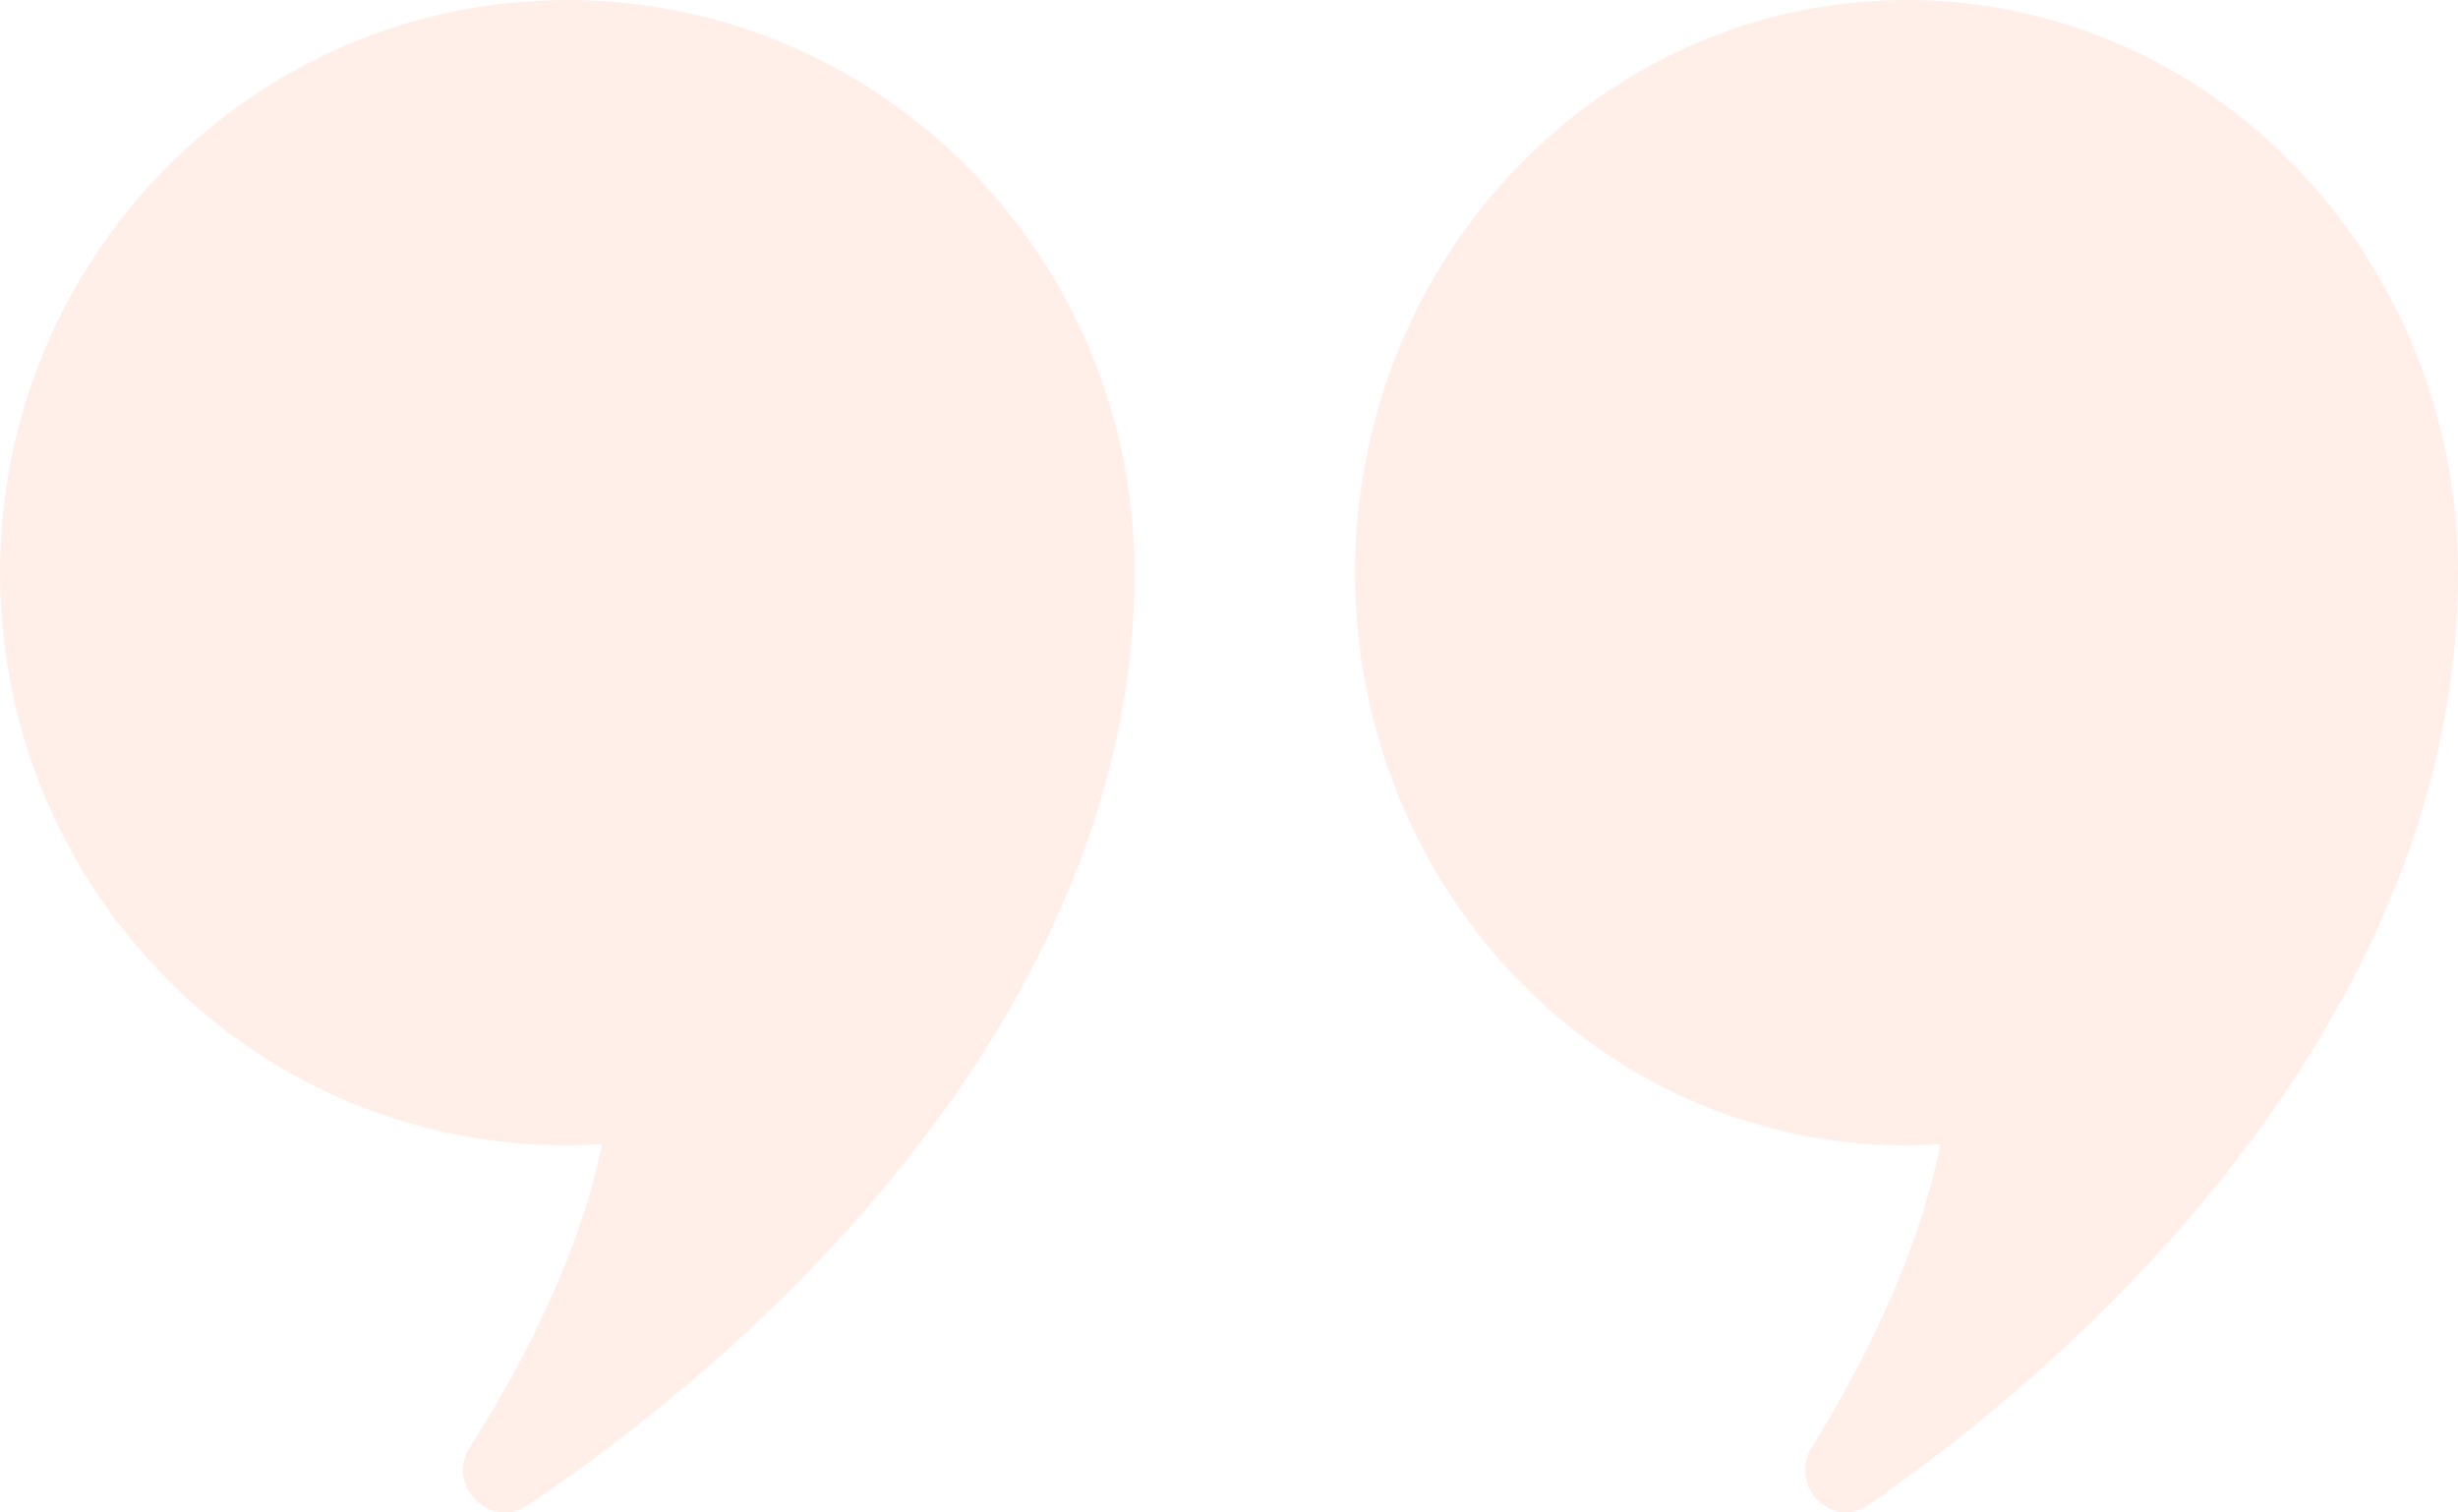
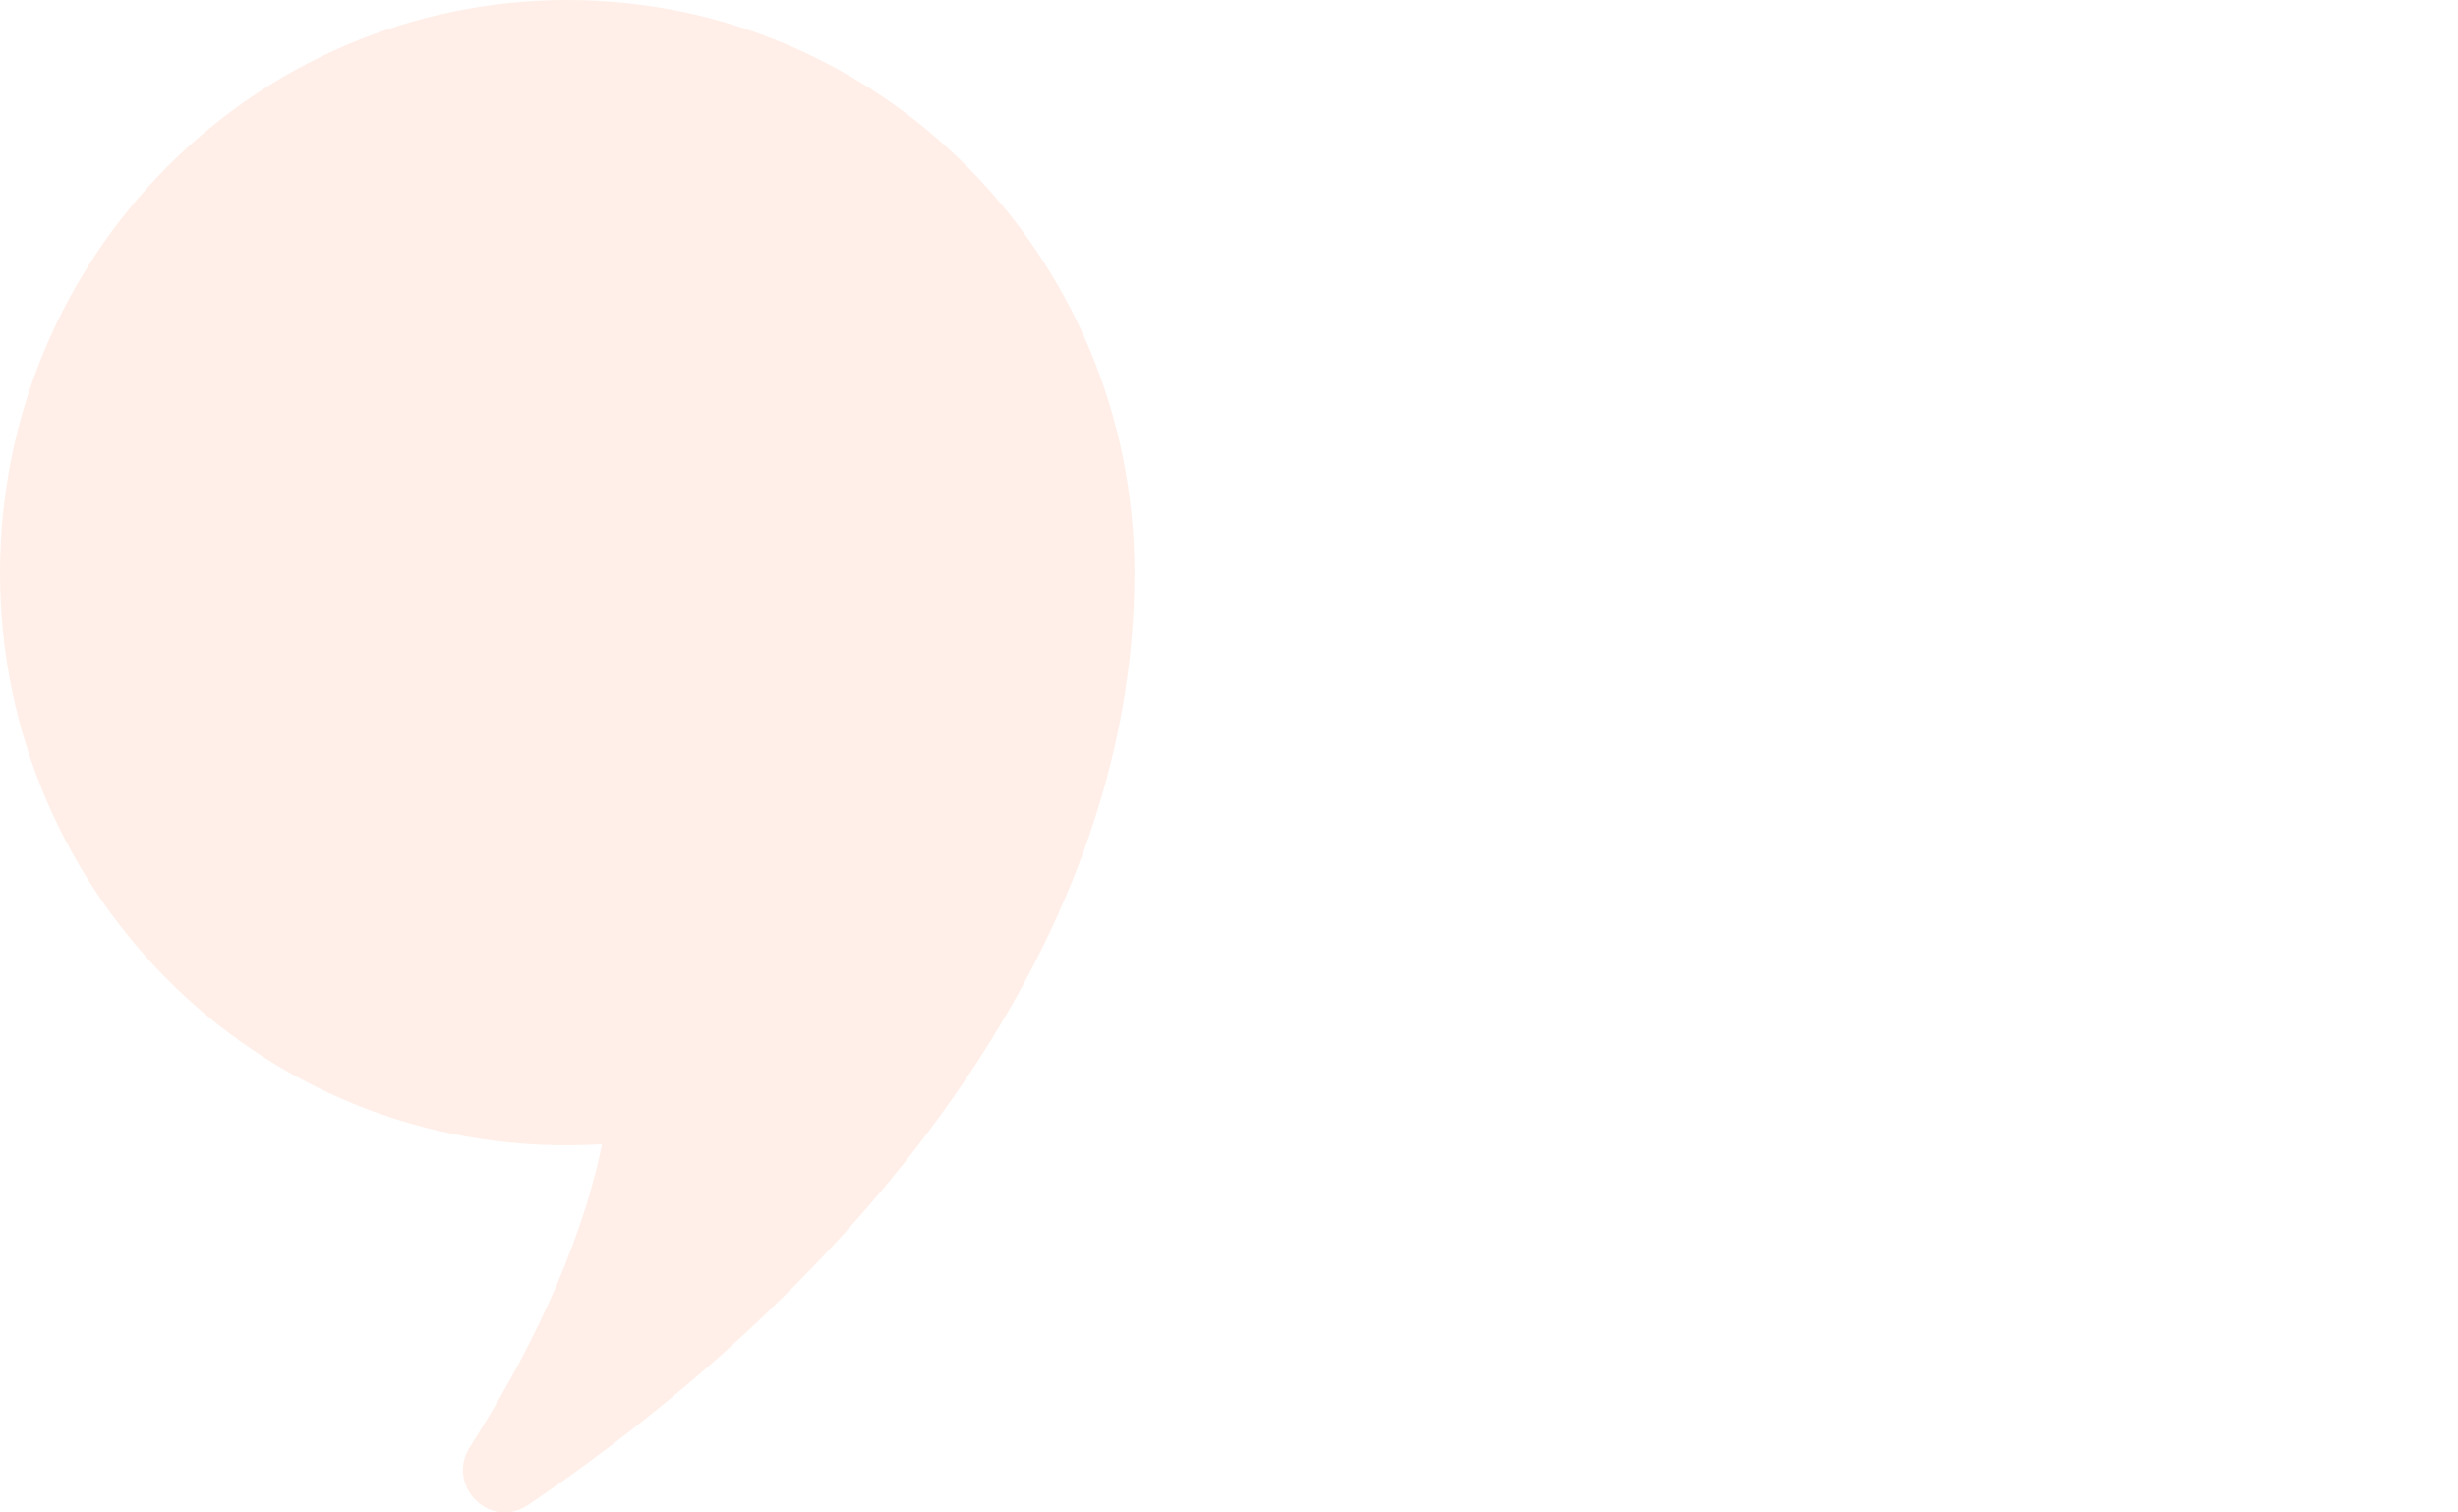
<svg xmlns="http://www.w3.org/2000/svg" width="78" height="48" viewBox="0 0 78 48" fill="none">
  <path opacity="0.1" d="M36 18.185C36 8.143 27.942 0 18 0C8.06 0 0 8.141 0 18.185C0 28.469 8.511 36.964 19.105 36.313C18.39 39.802 16.625 43.234 14.913 45.922C14.13 47.149 15.562 48.574 16.761 47.761C26.841 40.944 36 30.288 36 18.185Z" fill="#FF5E14" />
-   <path opacity="0.1" d="M78 18.185C78 8.143 70.166 0 60.5 0C50.836 0 43 8.141 43 18.185C43 28.469 51.275 36.964 61.574 36.313C60.879 39.802 59.163 43.234 57.498 45.922C56.738 47.149 58.13 48.574 59.296 47.761C69.095 40.944 78 30.288 78 18.185Z" fill="#FF5E14" />
</svg>